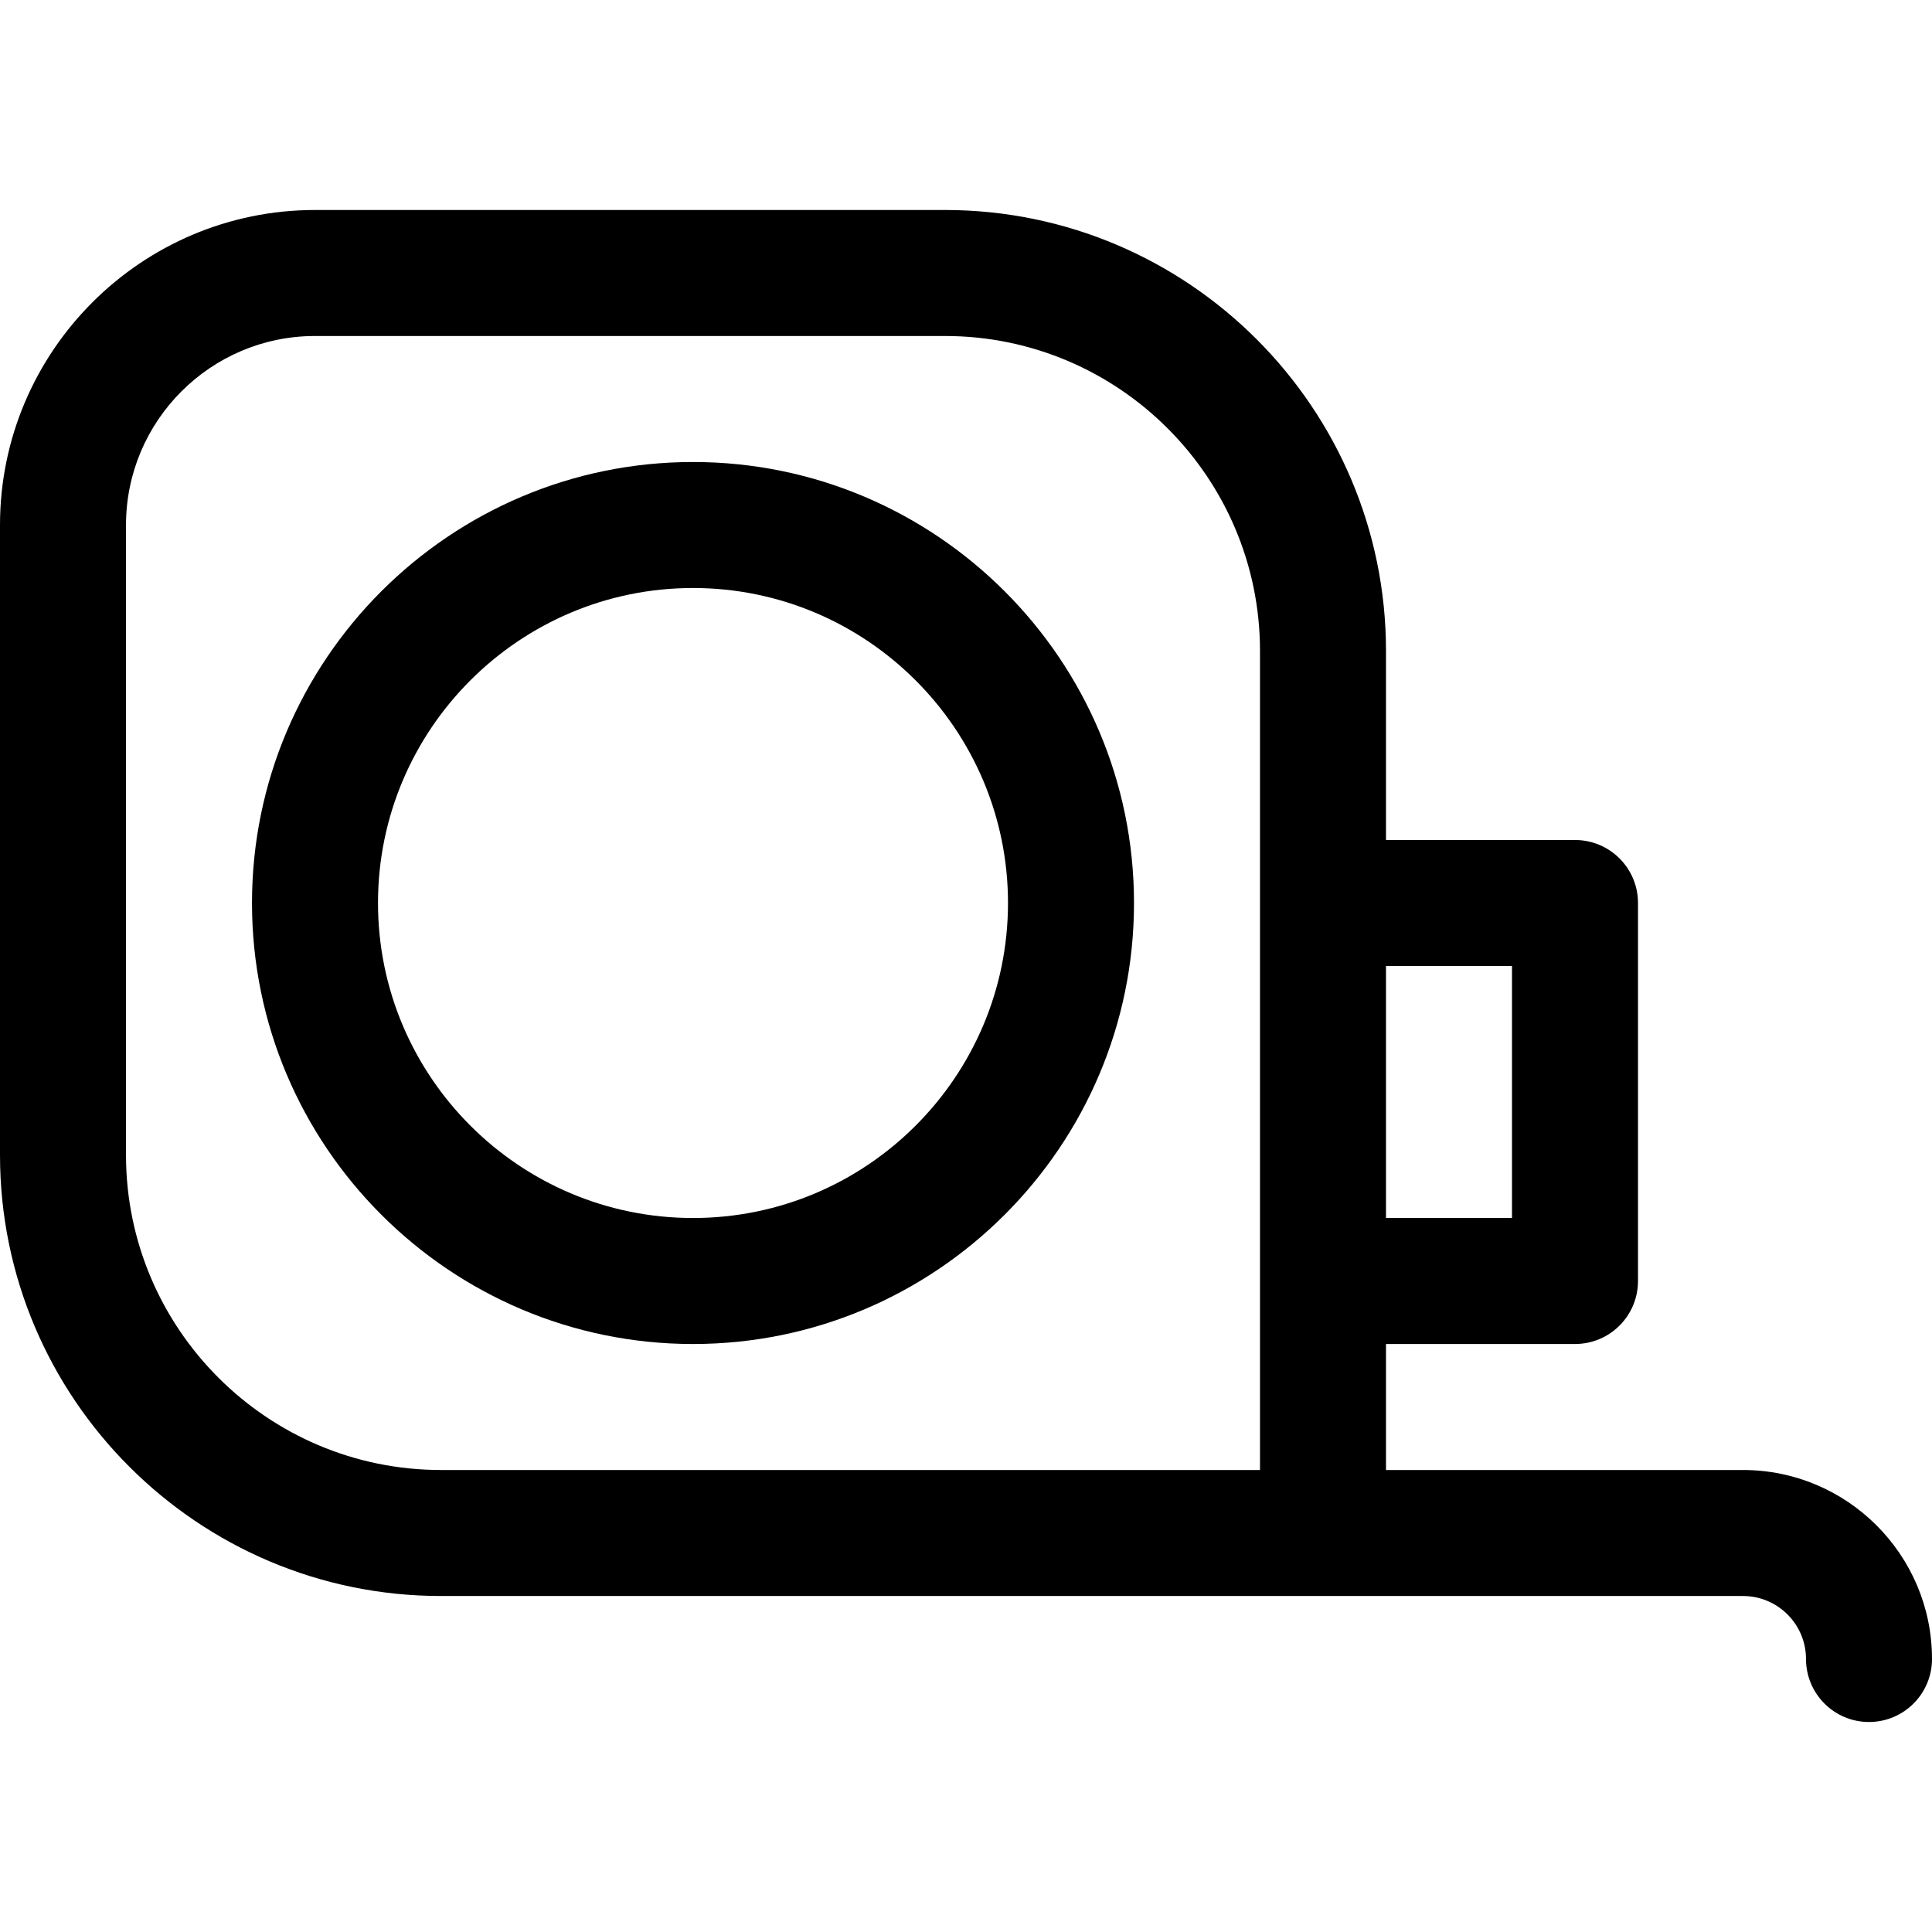
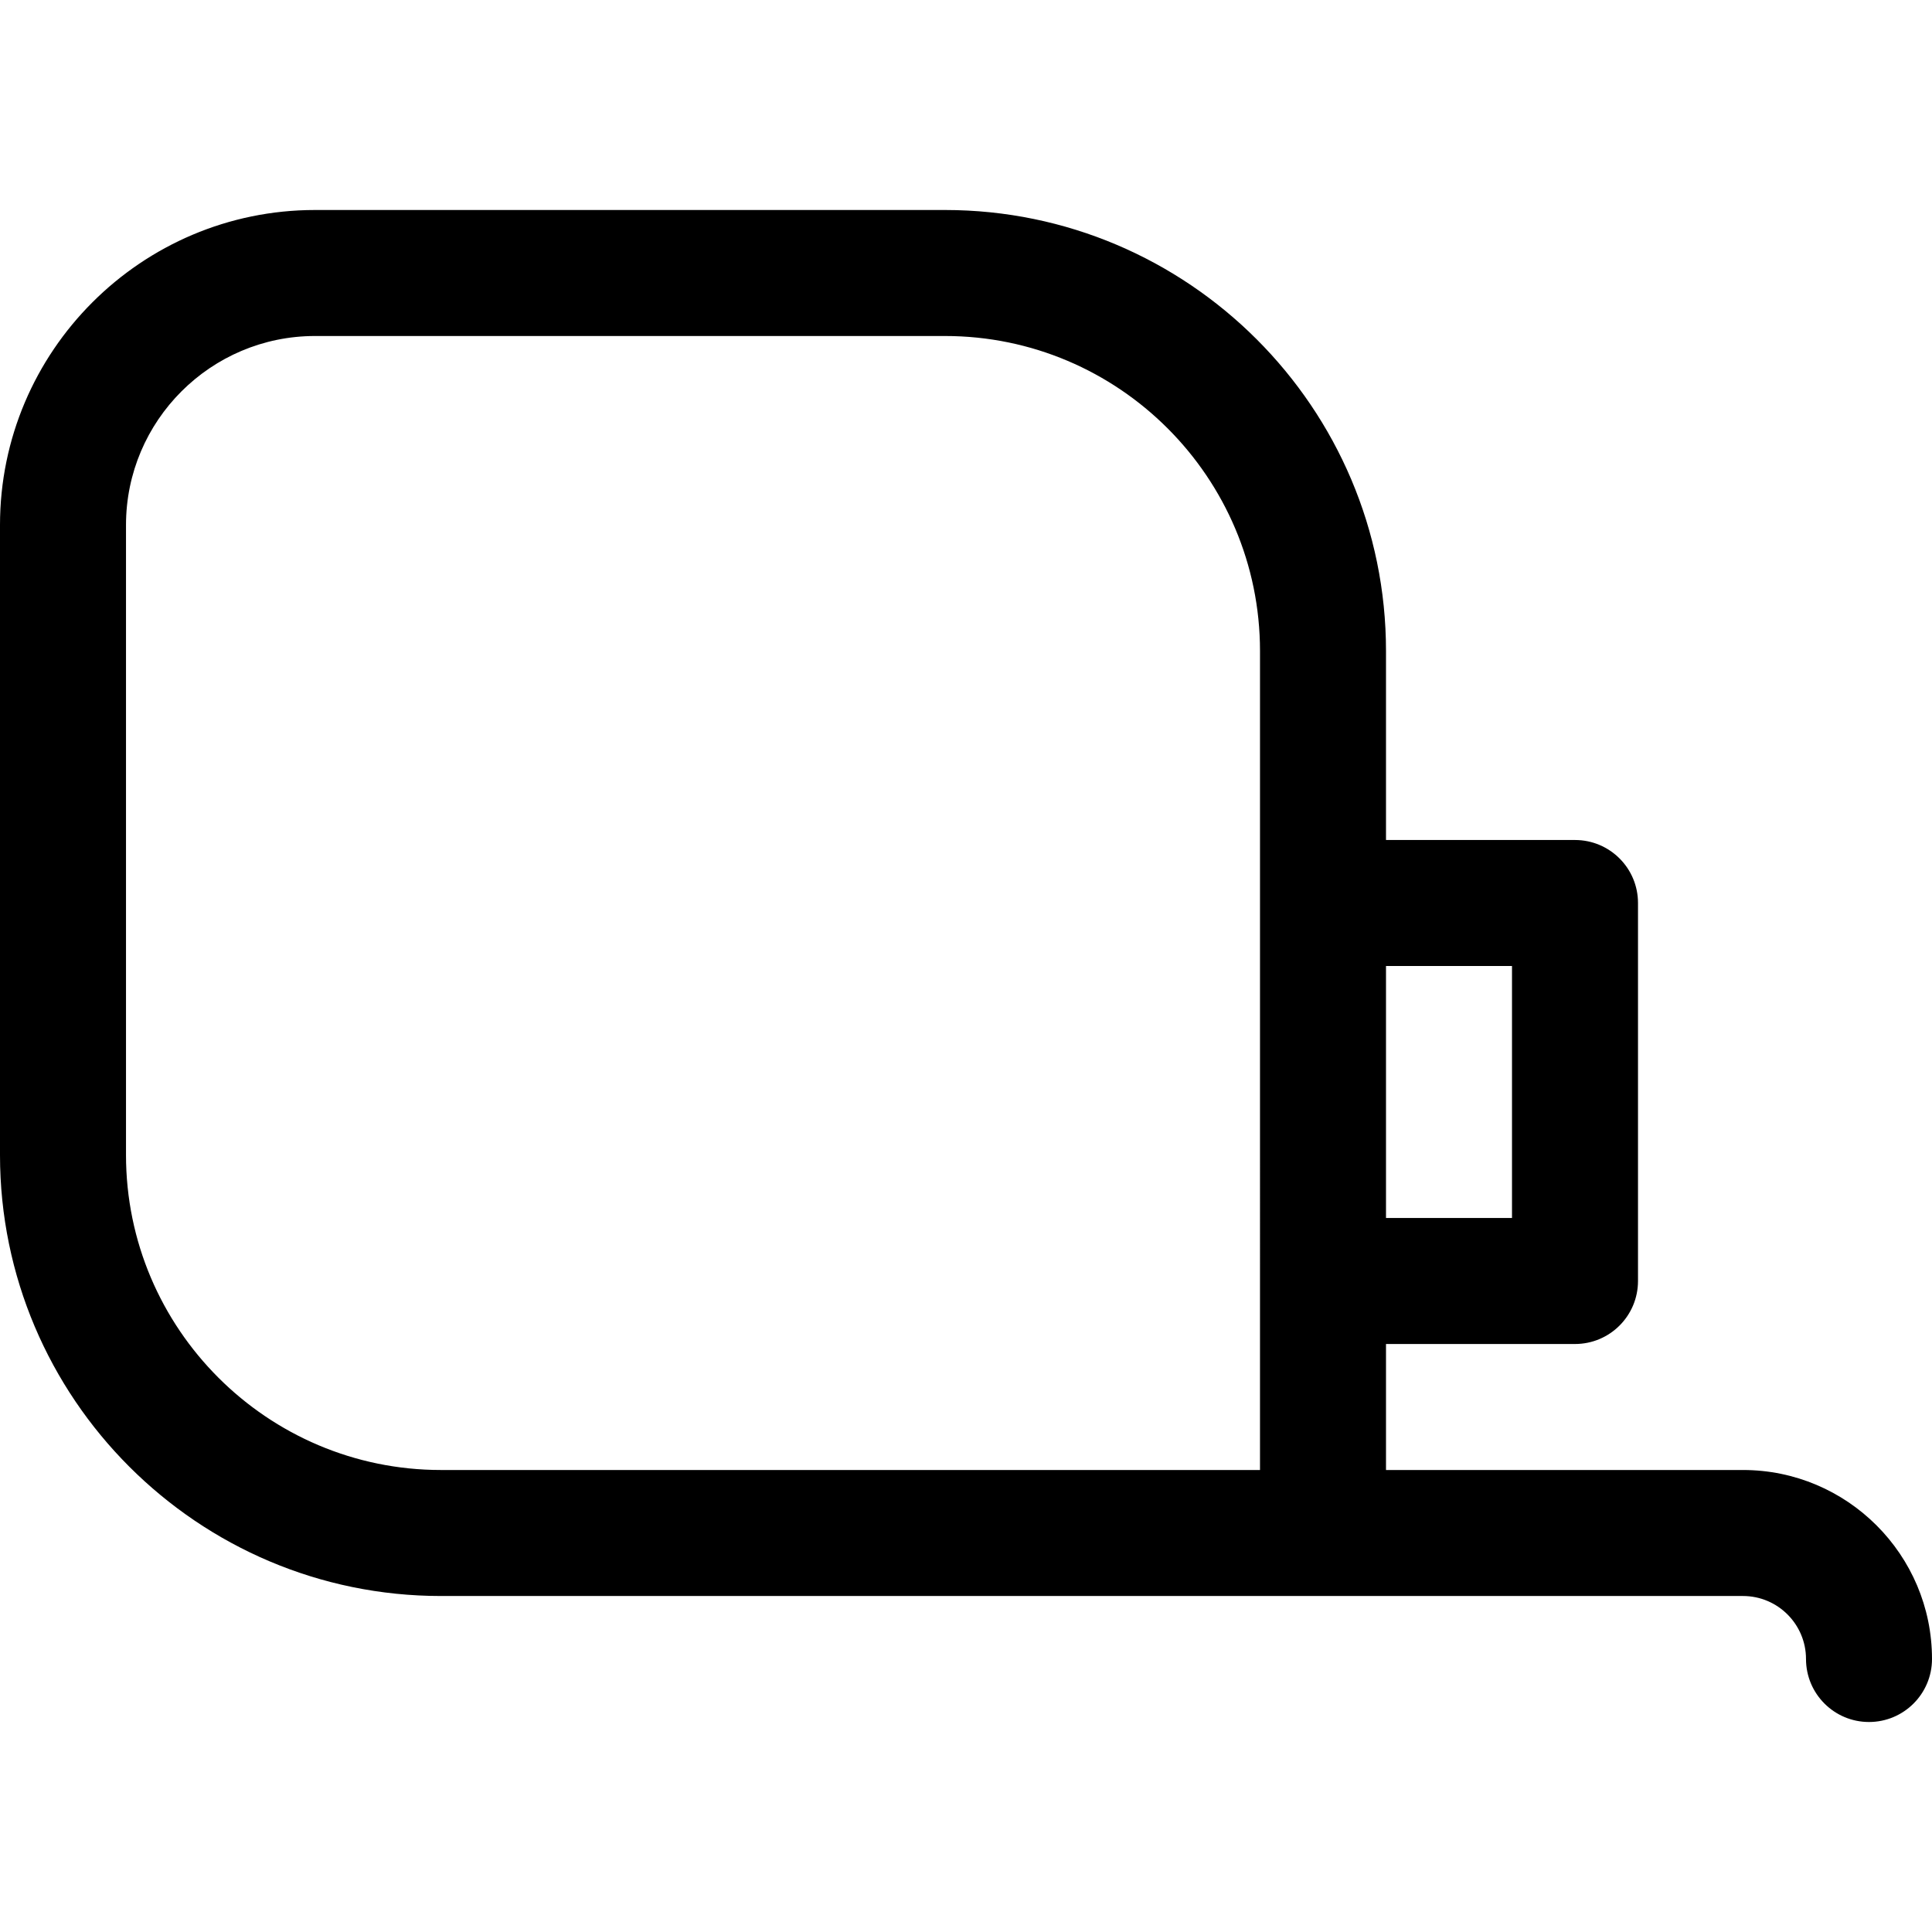
<svg xmlns="http://www.w3.org/2000/svg" fill="#000000" height="800px" width="800px" version="1.1" id="Layer_1" viewBox="0 0 512 512" xml:space="preserve">
  <g>
    <g>
-       <path d="M461.913,389.566h-94.609v-33.391h50.087c9.22,0,16.696-7.475,16.696-16.696V239.305c0-9.22-7.475-16.696-16.696-16.696    h-50.087v-50.087c0-64.442-52.428-116.87-116.87-116.87H83.478C37.448,55.653,0,93.102,0,139.132v166.956    c0,64.442,52.428,116.87,116.87,116.87c17.475,0,333.133,0,345.043,0c9.206,0,16.696,7.489,16.696,16.696    c0,9.22,7.475,16.693,16.696,16.693S512,448.869,512,439.649C512,412.034,489.531,389.566,461.913,389.566z M367.304,256.001    h33.391v66.783h-33.391V256.001z M333.913,389.566H116.87c-46.03,0-83.478-37.448-83.478-83.478V139.132    c0-27.618,22.469-50.087,50.087-50.087h166.957c46.03,0,83.478,37.448,83.478,83.478    C333.913,182.281,333.913,376.84,333.913,389.566z" />
+       <path d="M461.913,389.566h-94.609v-33.391h50.087c9.22,0,16.696-7.475,16.696-16.696V239.305c0-9.22-7.475-16.696-16.696-16.696    h-50.087v-50.087c0-64.442-52.428-116.87-116.87-116.87H83.478C37.448,55.653,0,93.102,0,139.132v166.956    c0,64.442,52.428,116.87,116.87,116.87c17.475,0,333.133,0,345.043,0c9.206,0,16.696,7.489,16.696,16.696    c0,9.22,7.475,16.693,16.696,16.693S512,448.869,512,439.649C512,412.034,489.531,389.566,461.913,389.566M367.304,256.001    h33.391v66.783h-33.391V256.001z M333.913,389.566H116.87c-46.03,0-83.478-37.448-83.478-83.478V139.132    c0-27.618,22.469-50.087,50.087-50.087h166.957c46.03,0,83.478,37.448,83.478,83.478    C333.913,182.281,333.913,376.84,333.913,389.566z" />
    </g>
  </g>
  <g>
    <g>
-       <path d="M183.652,122.436c-64.442,0-116.87,52.428-116.87,116.87s52.428,116.87,116.87,116.87s116.87-52.428,116.87-116.87    S248.094,122.436,183.652,122.436z M183.652,322.784c-46.03,0-83.478-37.448-83.478-83.478s37.448-83.478,83.478-83.478    s83.478,37.448,83.478,83.478S229.682,322.784,183.652,322.784z" />
-     </g>
+       </g>
  </g>
</svg>